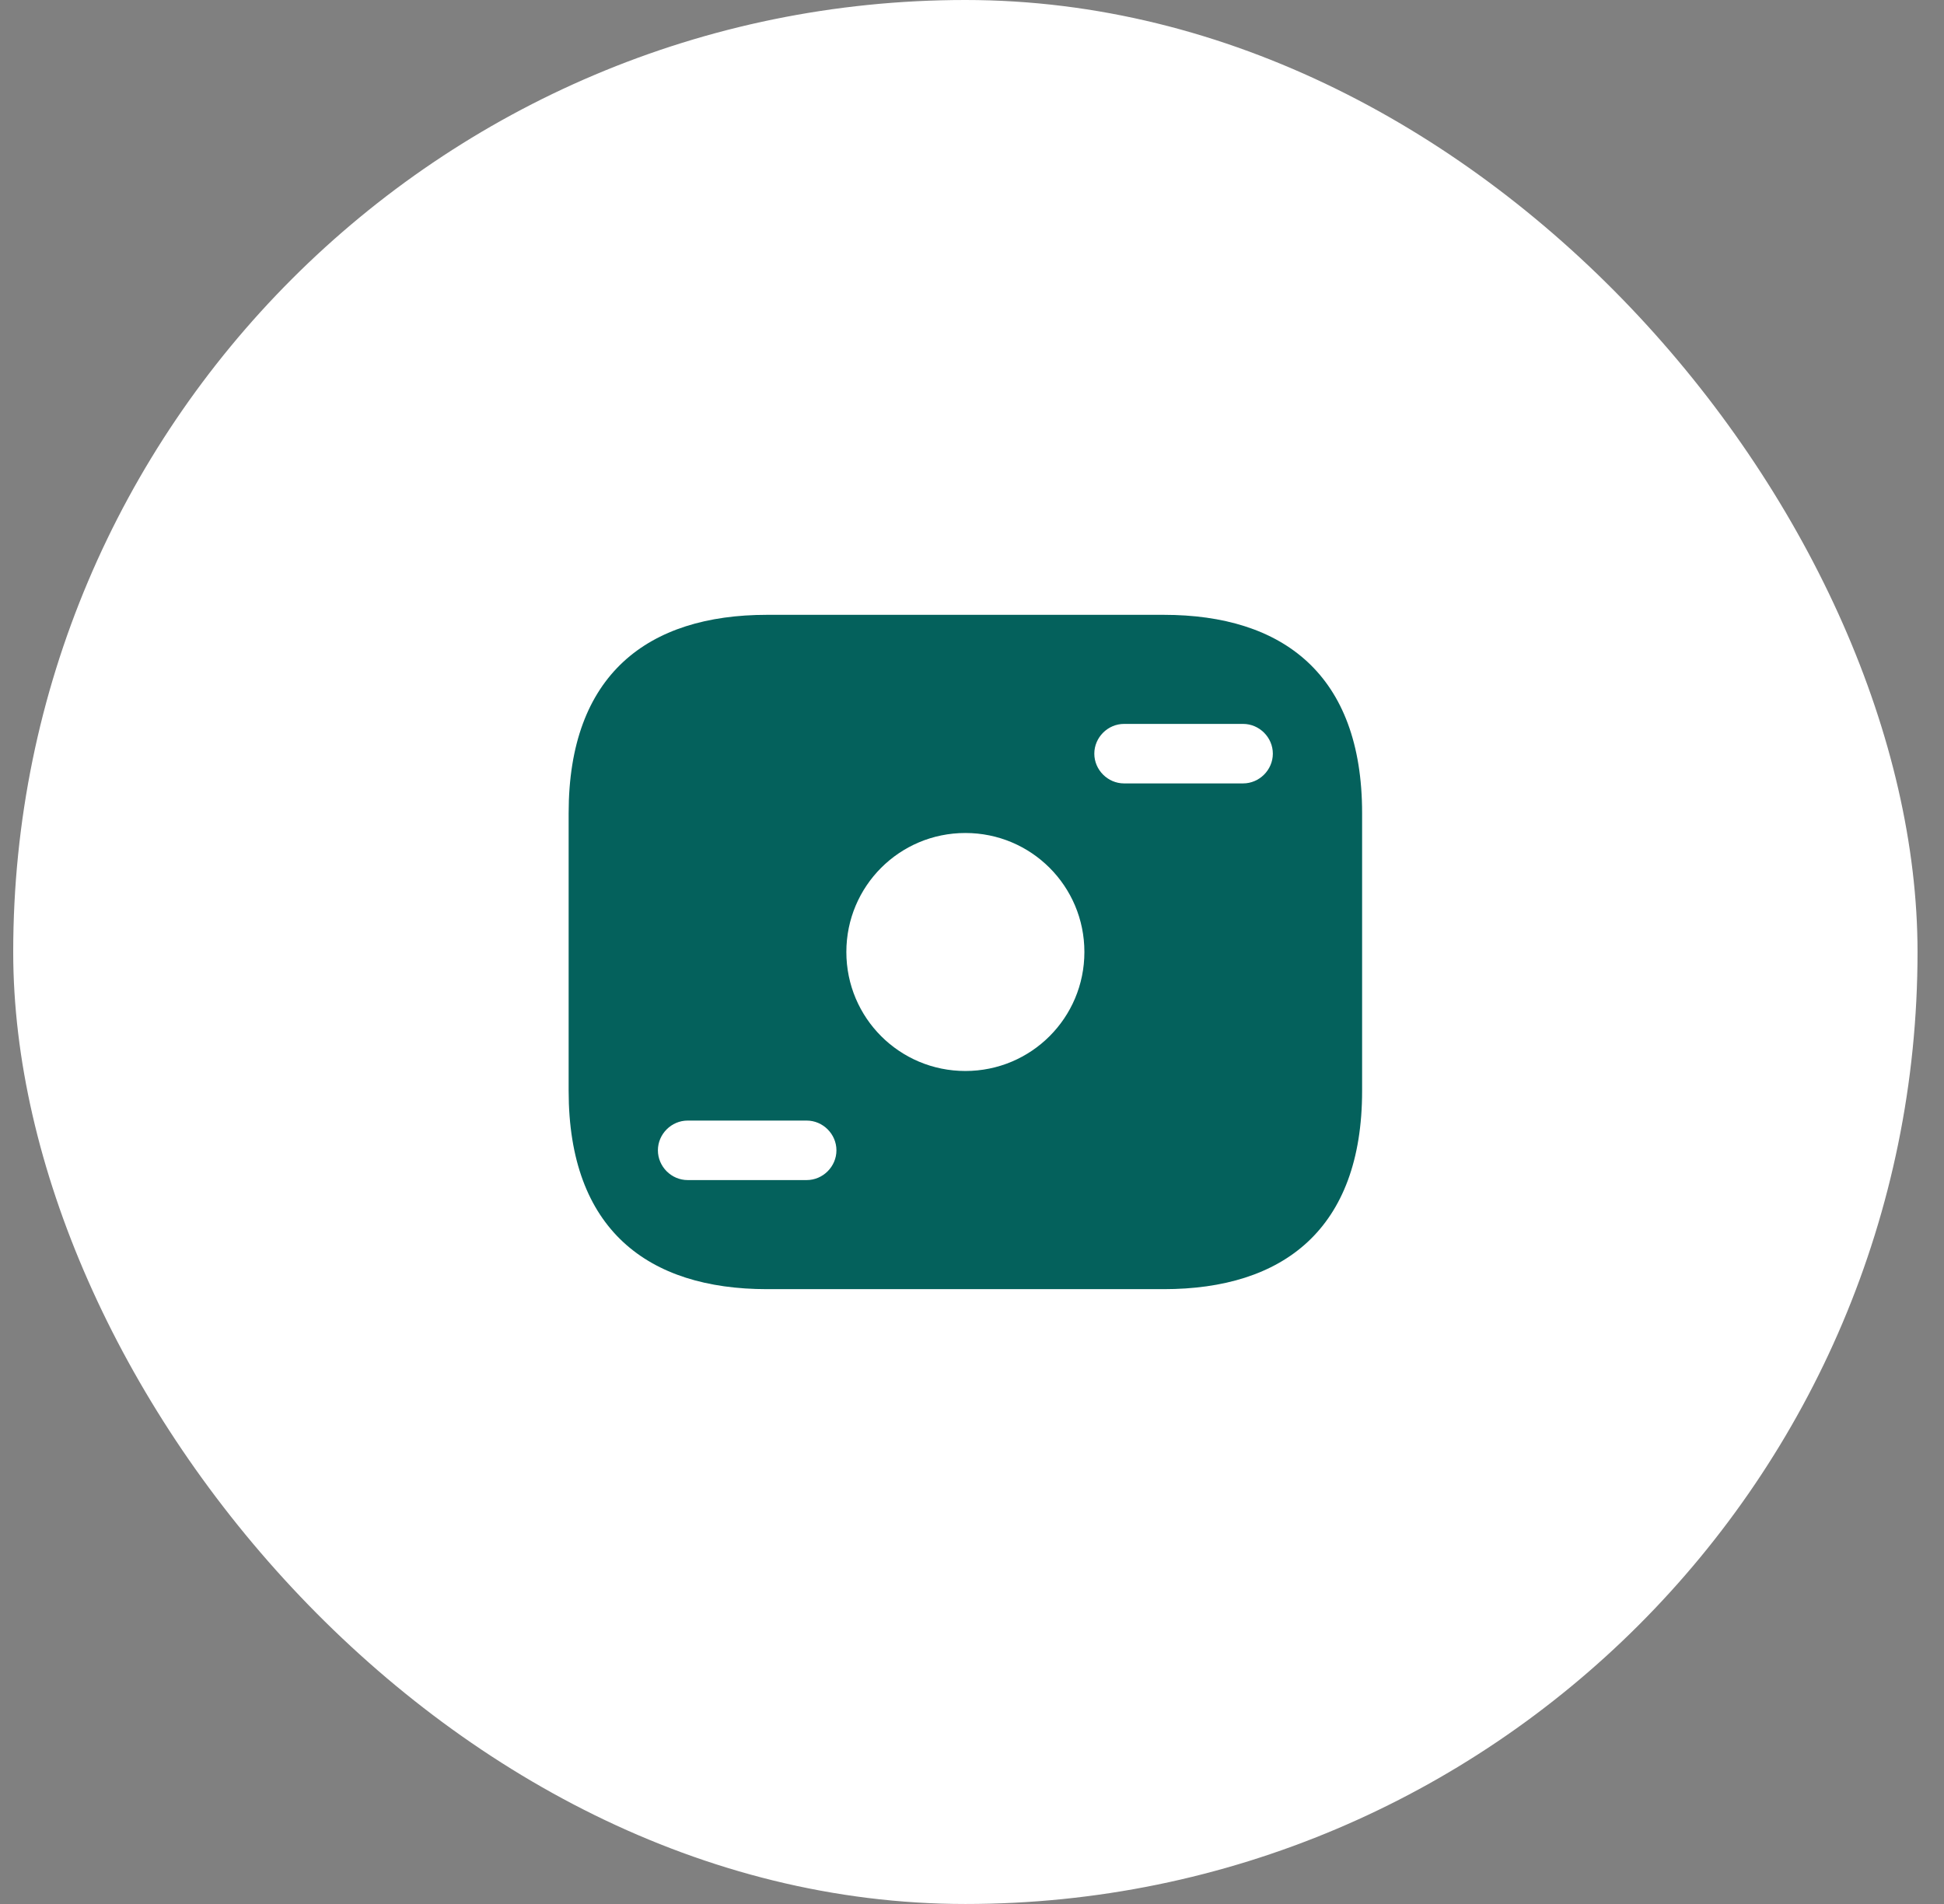
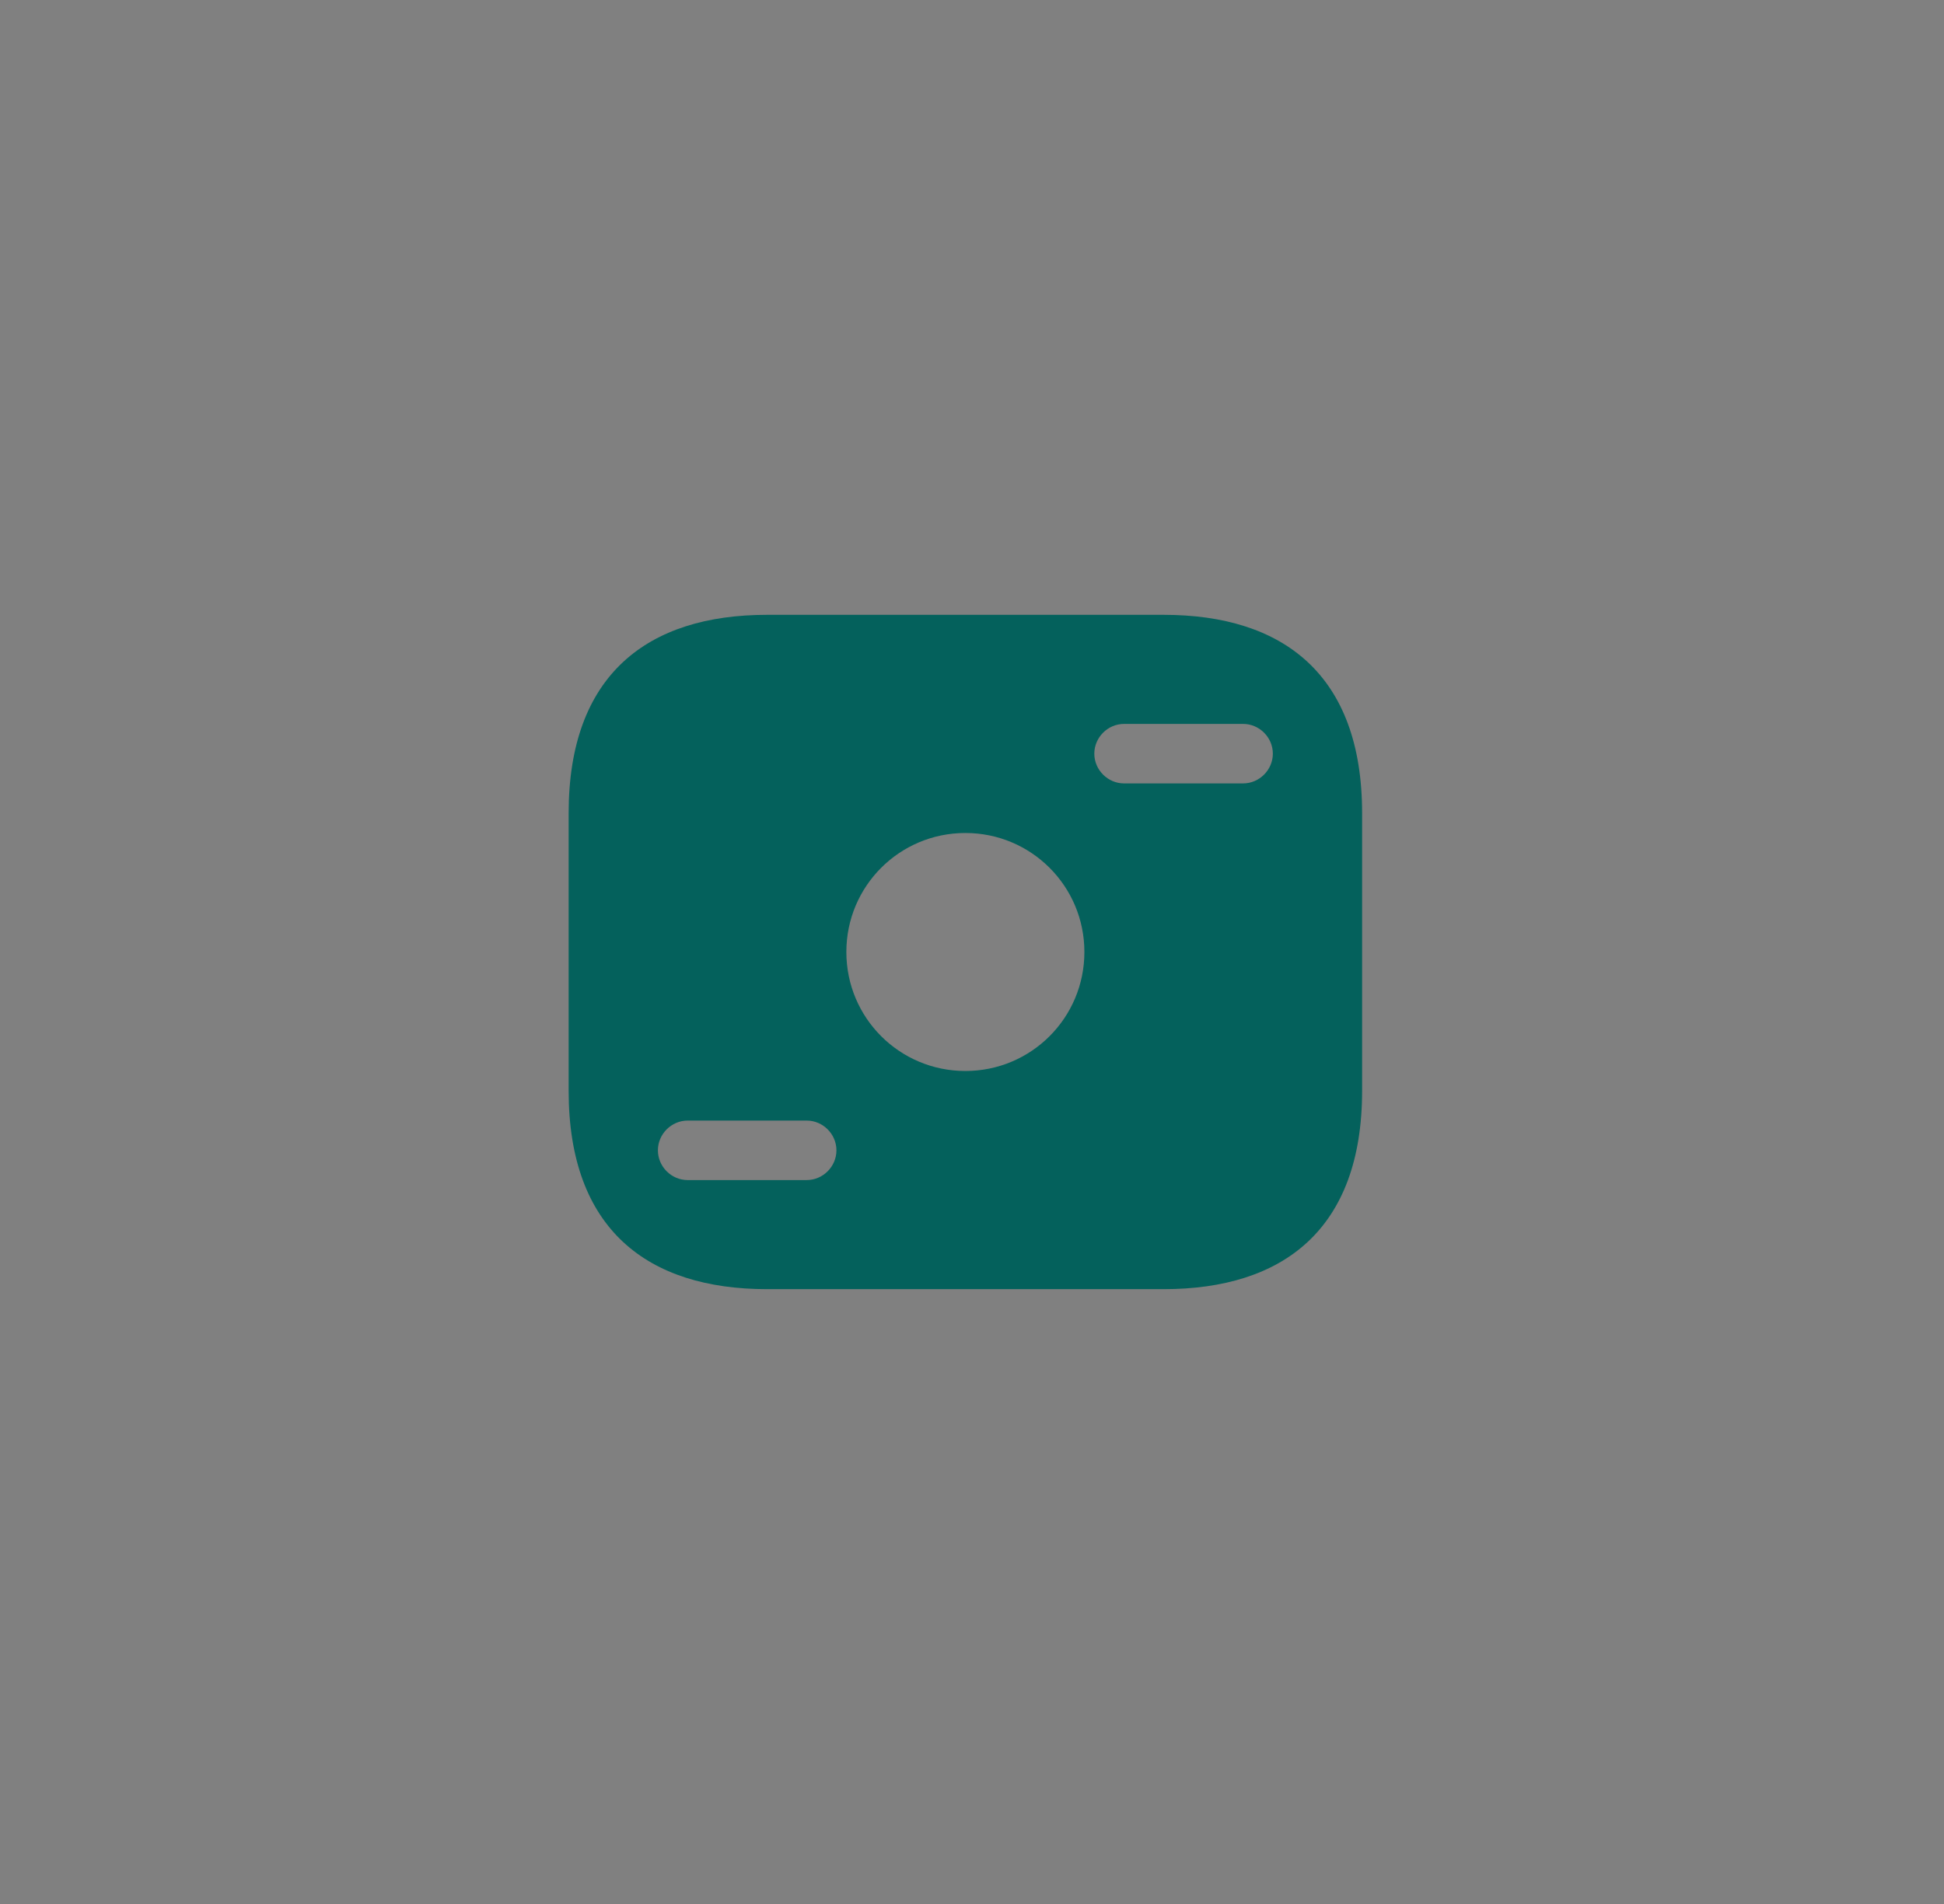
<svg xmlns="http://www.w3.org/2000/svg" width="49" height="48" viewBox="0 0 49 48" fill="none">
  <rect x="0" y="0" width="49" height="48" fill="#808080" stroke="none" />
-   <rect x="0.333" width="48" height="48" rx="24" fill="white" />
-   <path d="M29.333 15.5H19.333C16.333 15.5 14.333 17 14.333 20.5V27.5C14.333 31 16.333 32.5 19.333 32.5H29.333C32.333 32.5 34.333 31 34.333 27.5V20.5C34.333 17 32.333 15.5 29.333 15.5ZM20.333 29.75H17.333C16.923 29.75 16.583 29.41 16.583 29C16.583 28.59 16.923 28.25 17.333 28.25H20.333C20.743 28.25 21.083 28.59 21.083 29C21.083 29.41 20.743 29.75 20.333 29.75ZM24.333 27C22.673 27 21.333 25.66 21.333 24C21.333 22.34 22.673 21 24.333 21C25.993 21 27.333 22.34 27.333 24C27.333 25.66 25.993 27 24.333 27ZM31.333 19.75H28.333C27.923 19.75 27.583 19.41 27.583 19C27.583 18.59 27.923 18.25 28.333 18.25H31.333C31.743 18.25 32.083 18.59 32.083 19C32.083 19.41 31.743 19.75 31.333 19.75Z" fill="#04615C" />
+   <path d="M29.333 15.5H19.333C16.333 15.5 14.333 17 14.333 20.5V27.5C14.333 31 16.333 32.5 19.333 32.5H29.333C32.333 32.5 34.333 31 34.333 27.5V20.5C34.333 17 32.333 15.5 29.333 15.5ZM20.333 29.75H17.333C16.923 29.75 16.583 29.41 16.583 29C16.583 28.59 16.923 28.25 17.333 28.25H20.333C20.743 28.25 21.083 28.59 21.083 29C21.083 29.41 20.743 29.75 20.333 29.75M24.333 27C22.673 27 21.333 25.66 21.333 24C21.333 22.34 22.673 21 24.333 21C25.993 21 27.333 22.34 27.333 24C27.333 25.66 25.993 27 24.333 27ZM31.333 19.75H28.333C27.923 19.75 27.583 19.41 27.583 19C27.583 18.59 27.923 18.25 28.333 18.25H31.333C31.743 18.25 32.083 18.59 32.083 19C32.083 19.41 31.743 19.75 31.333 19.75Z" fill="#04615C" />
</svg>